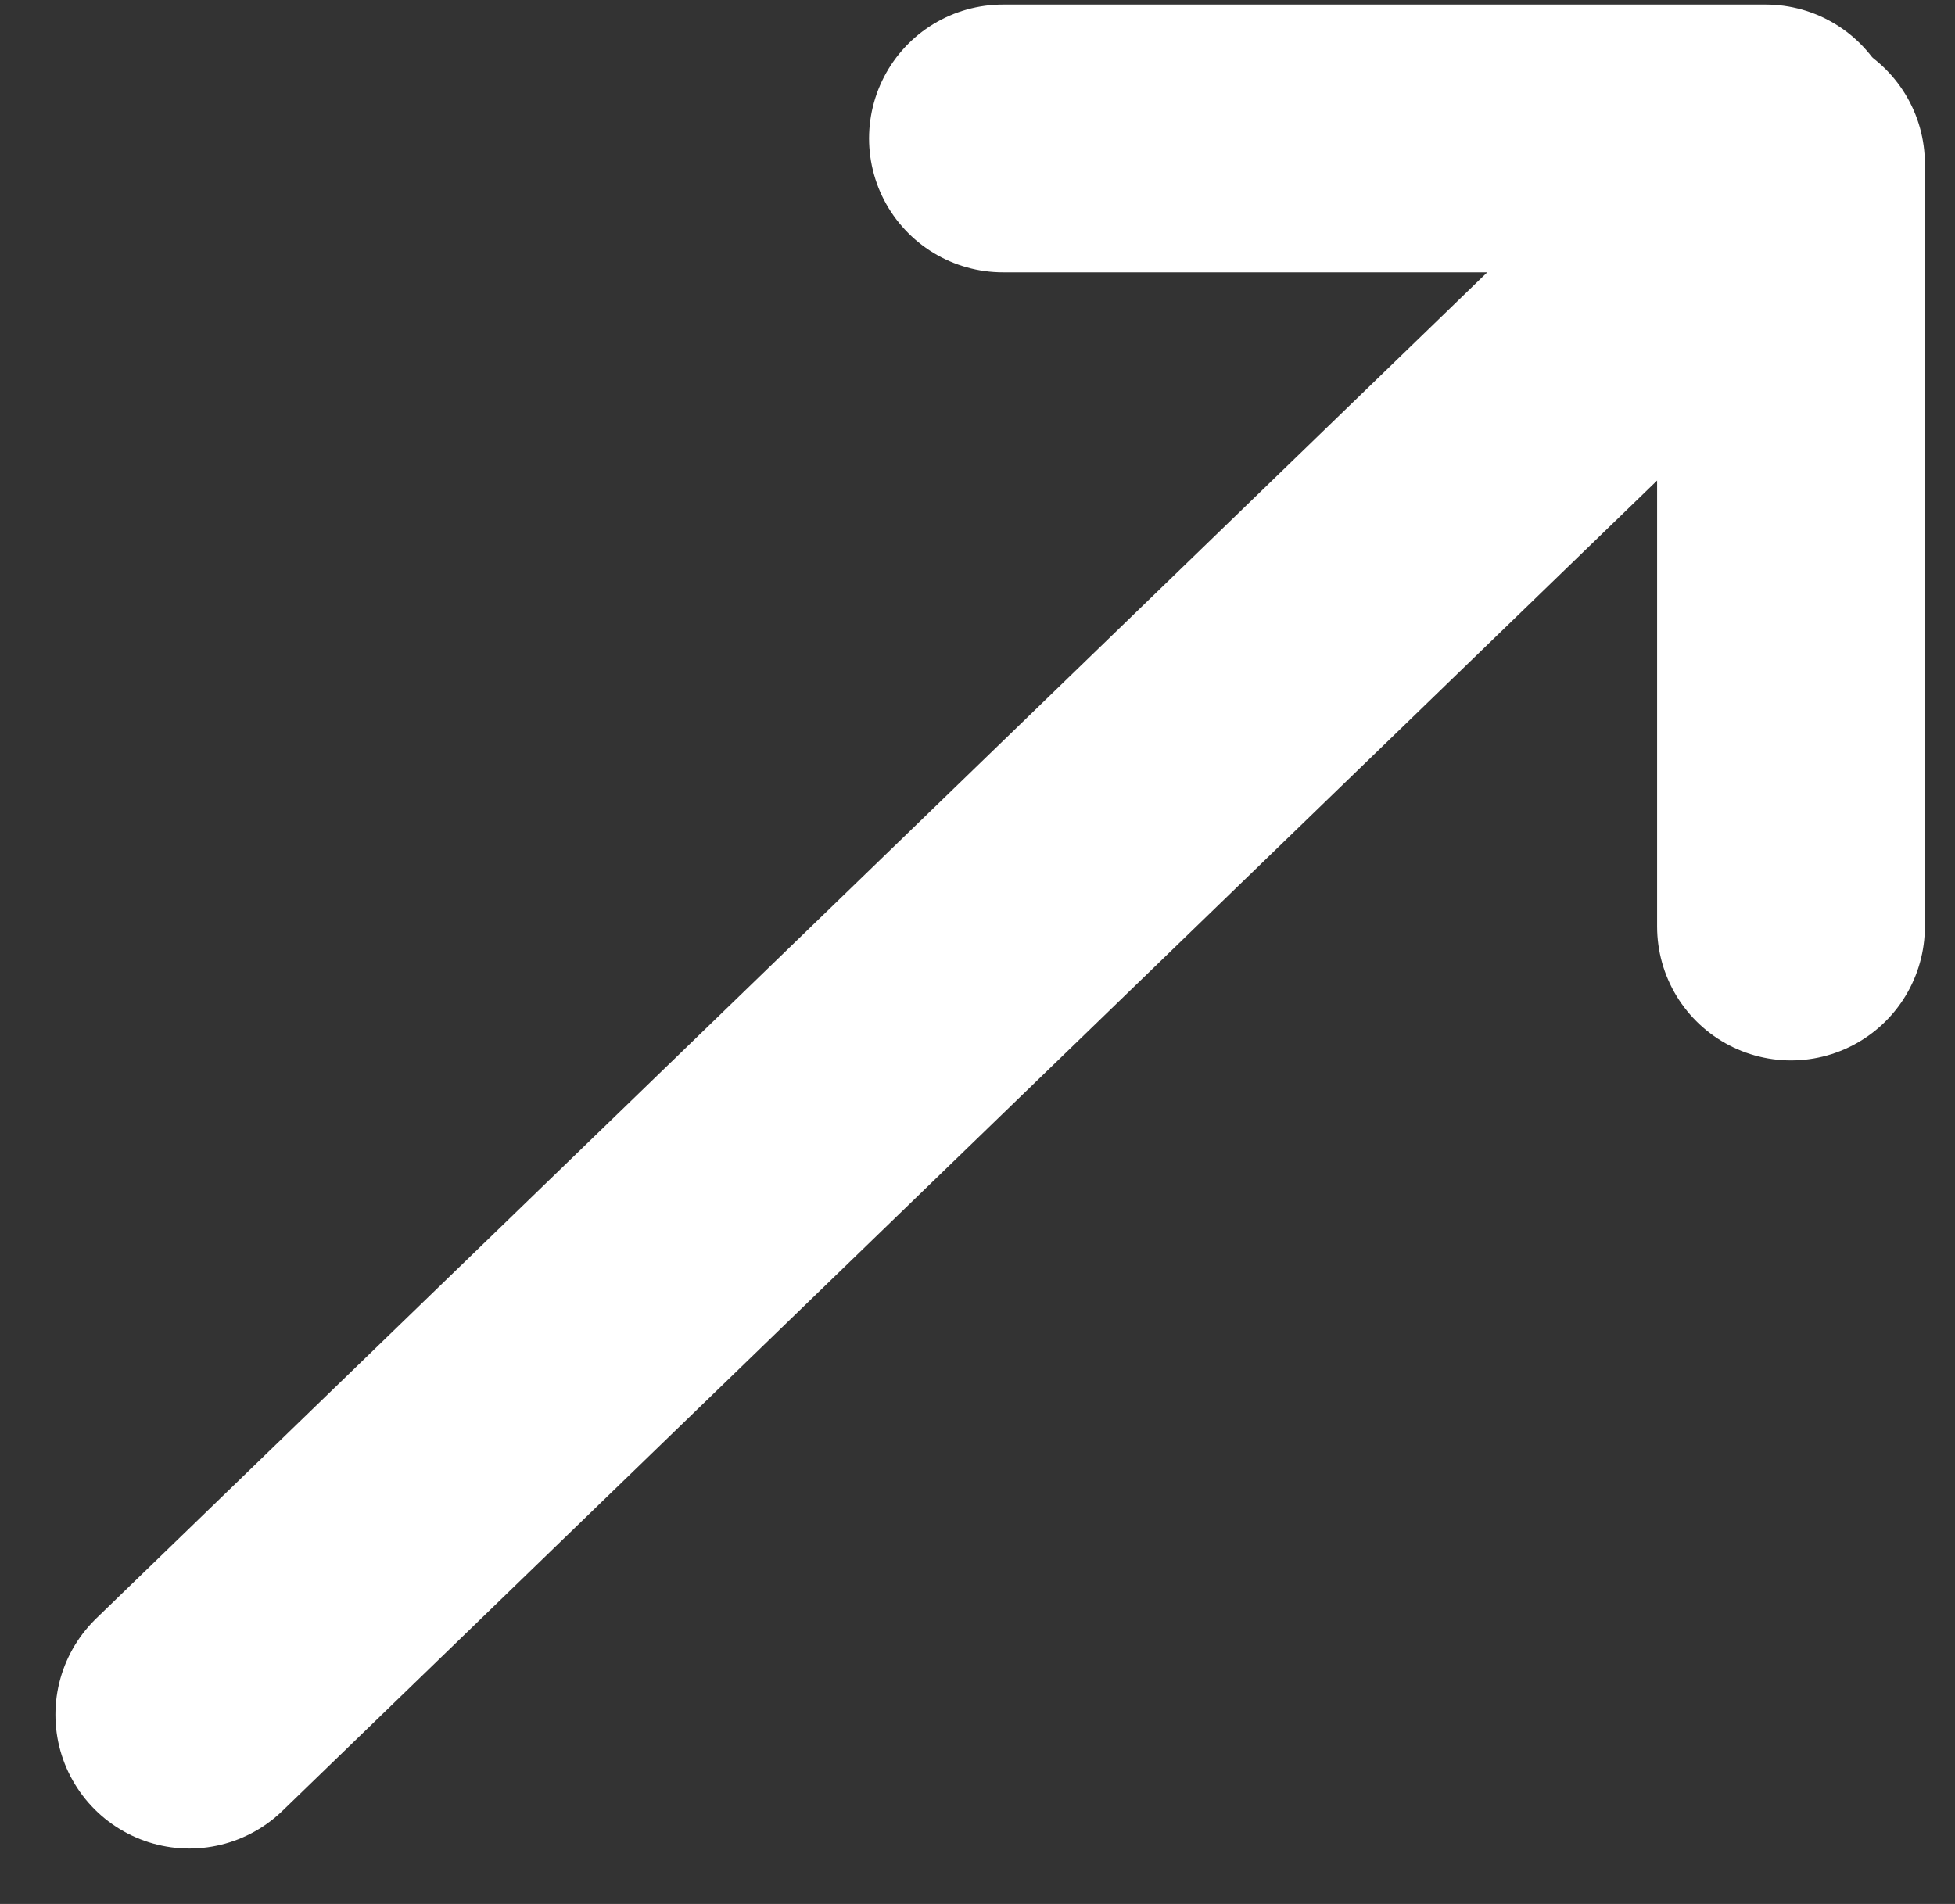
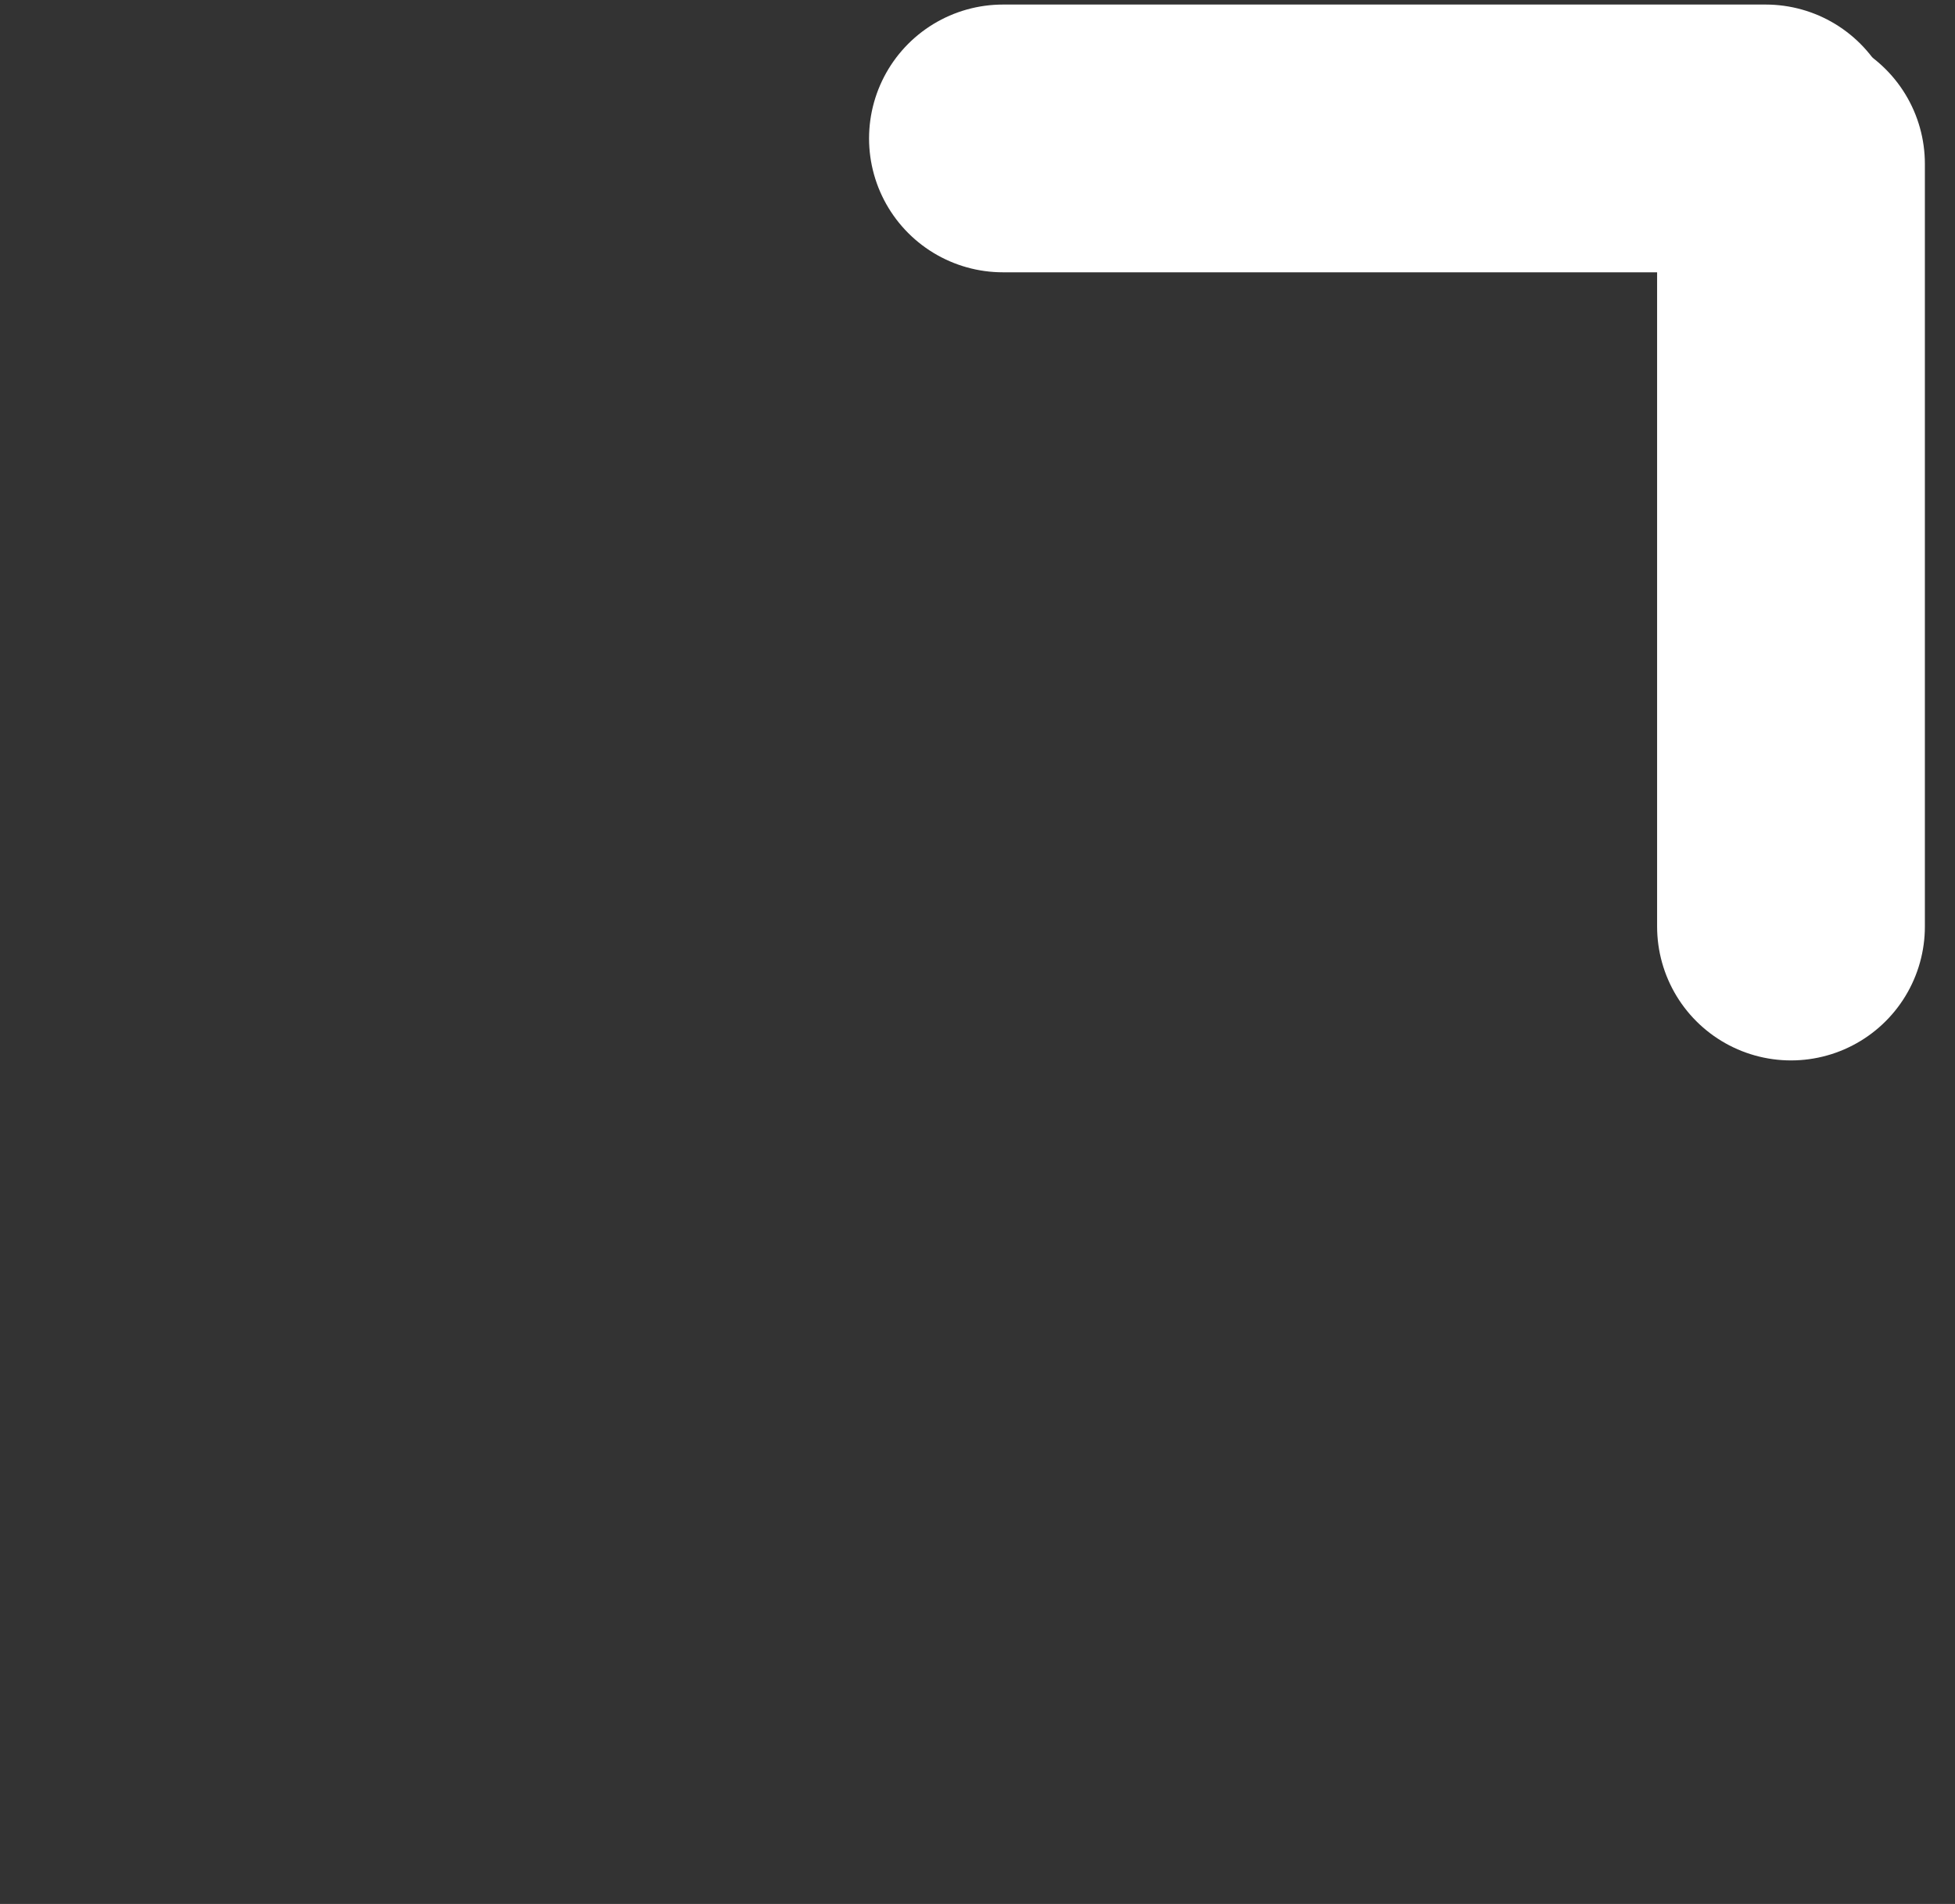
<svg xmlns="http://www.w3.org/2000/svg" width="14.602" height="14.222" viewBox="0 0 14.602 14.222">
  <rect x="0" y="0" width="14.602" height="14.222" fill="#333333" stroke="none" />
-   <line id="Line_26" data-name="Line 26" x1="11.773" y2="11.394" transform="translate(1.414 1.414)" fill="none" stroke="#fff" stroke-linecap="round" stroke-width="2" />
  <line id="Line_27" data-name="Line 27" x2="5.697" transform="translate(7.491 1.034)" fill="none" stroke="#fff" stroke-linecap="round" stroke-width="2" />
  <line id="Line_28" data-name="Line 28" y2="5.697" transform="translate(13.377 1.224)" fill="none" stroke="#fff" stroke-linecap="round" stroke-width="2" />
</svg>